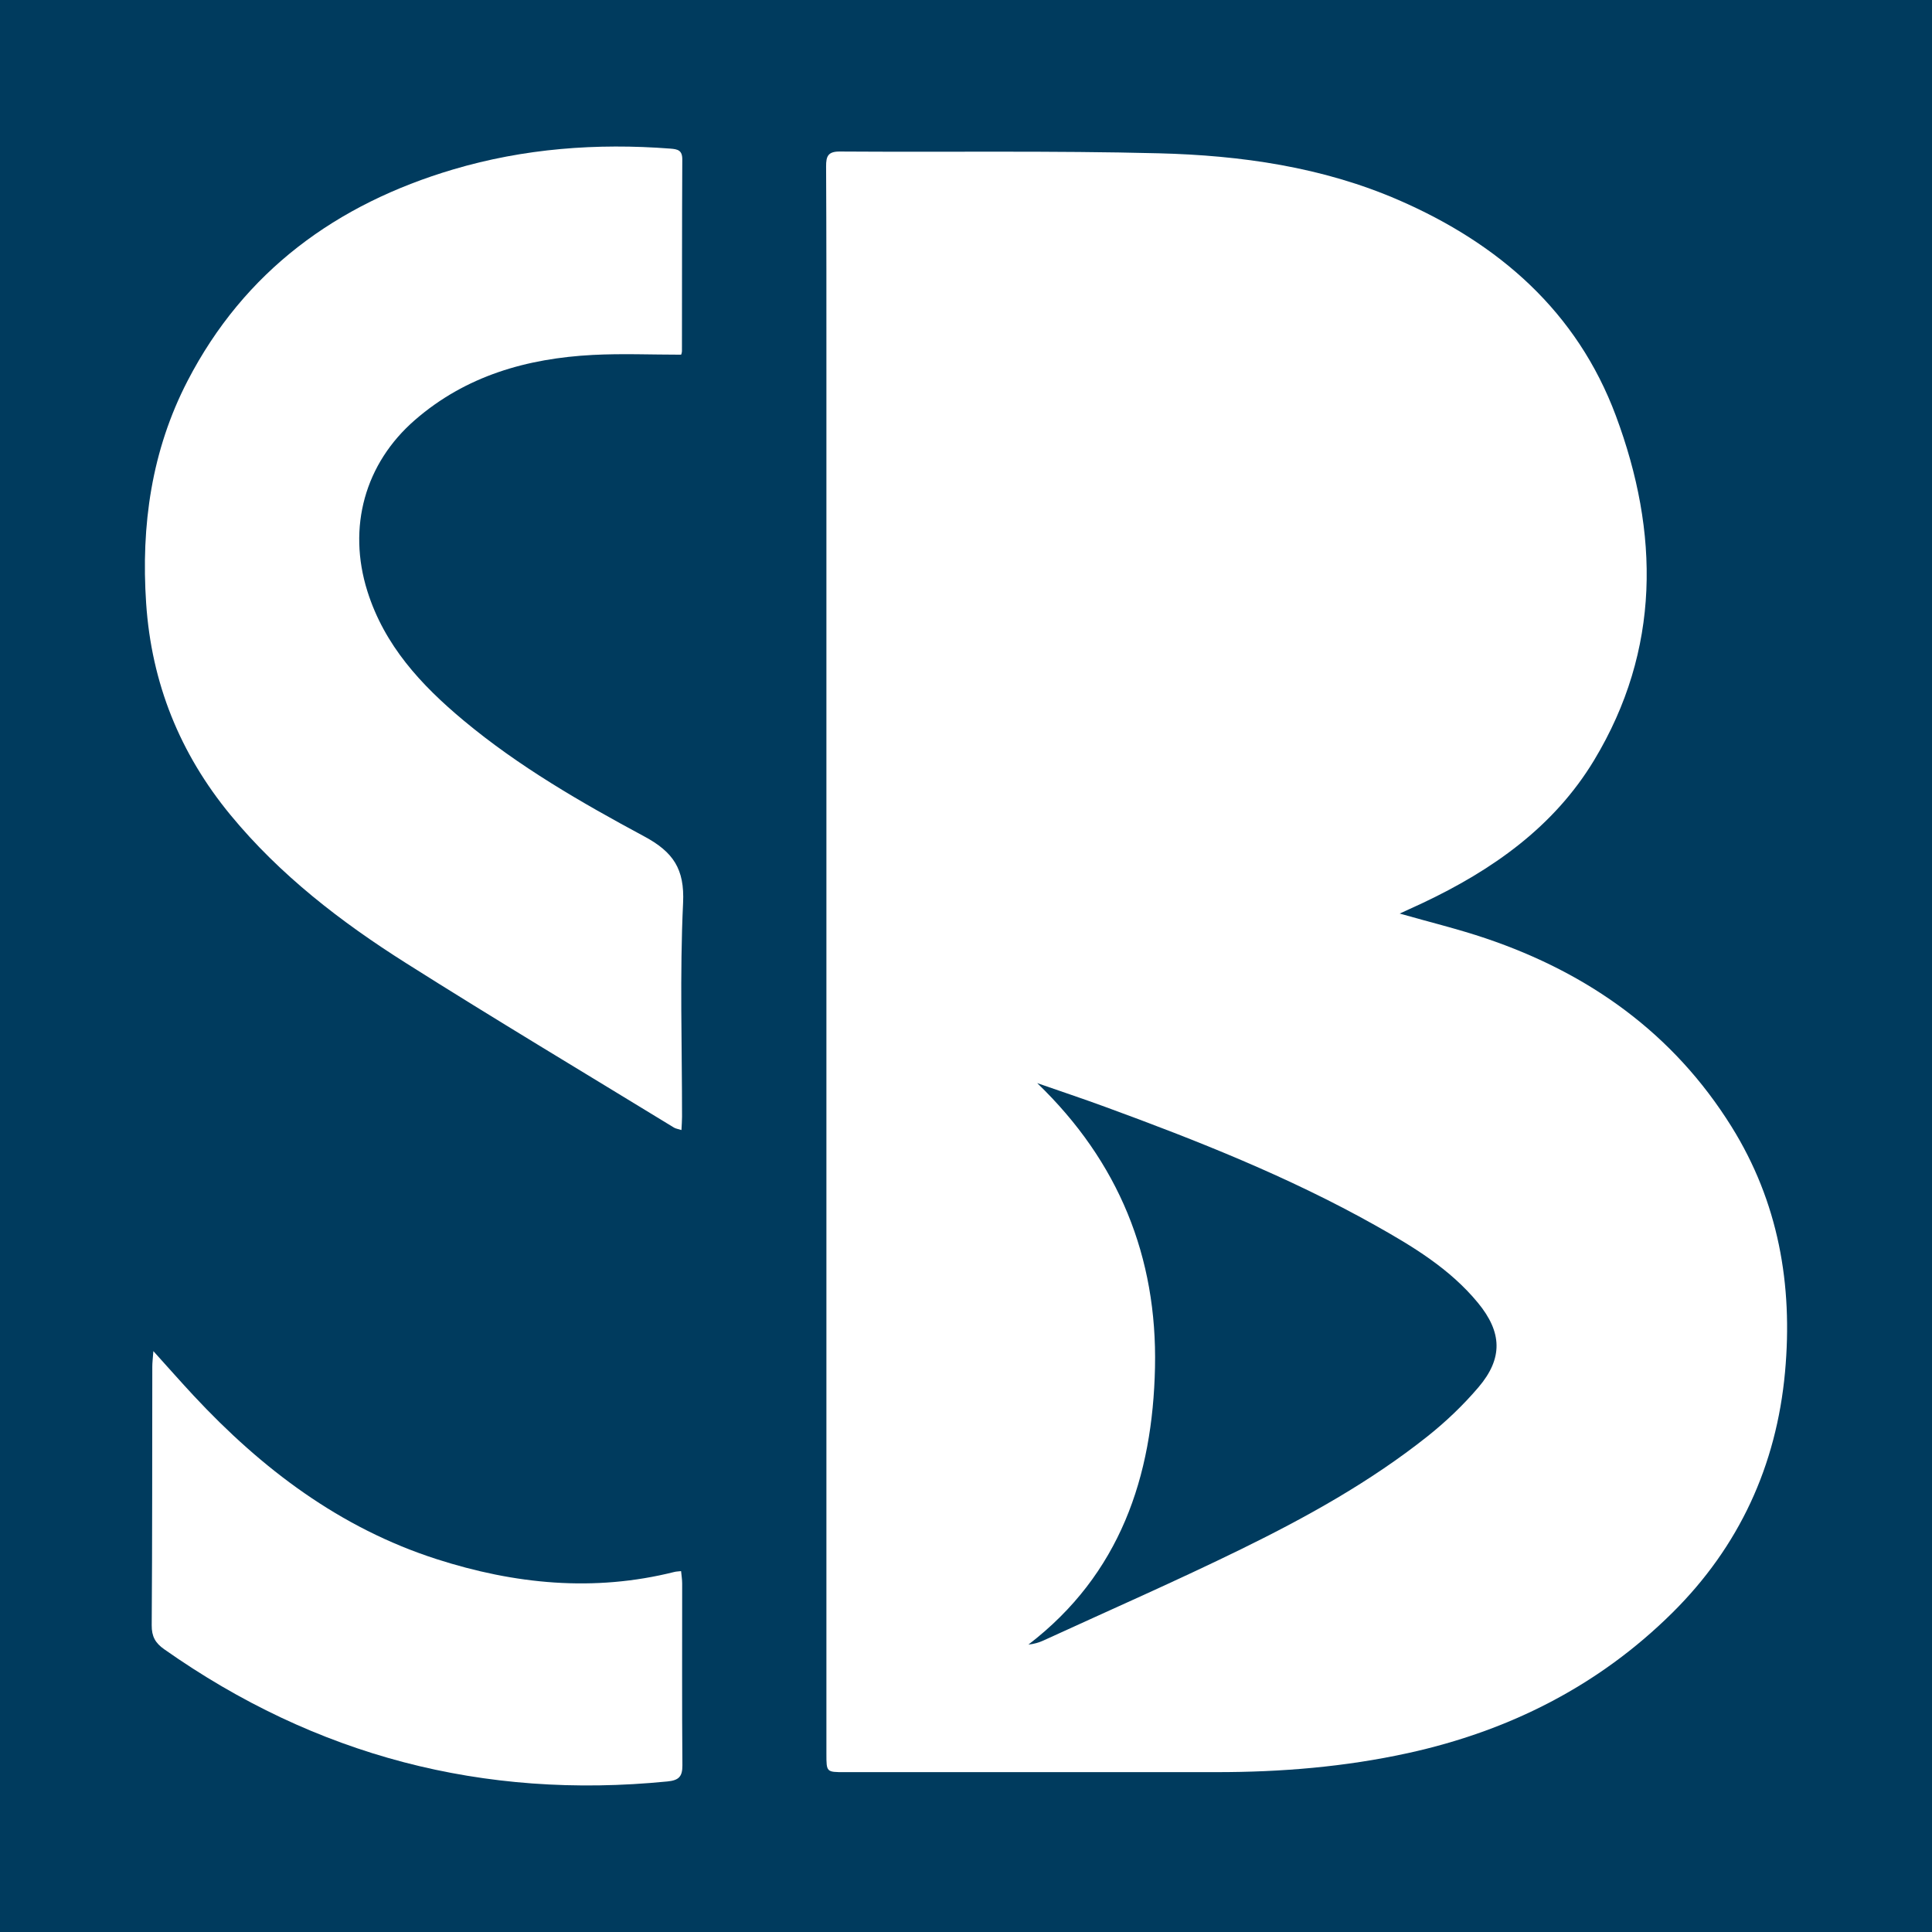
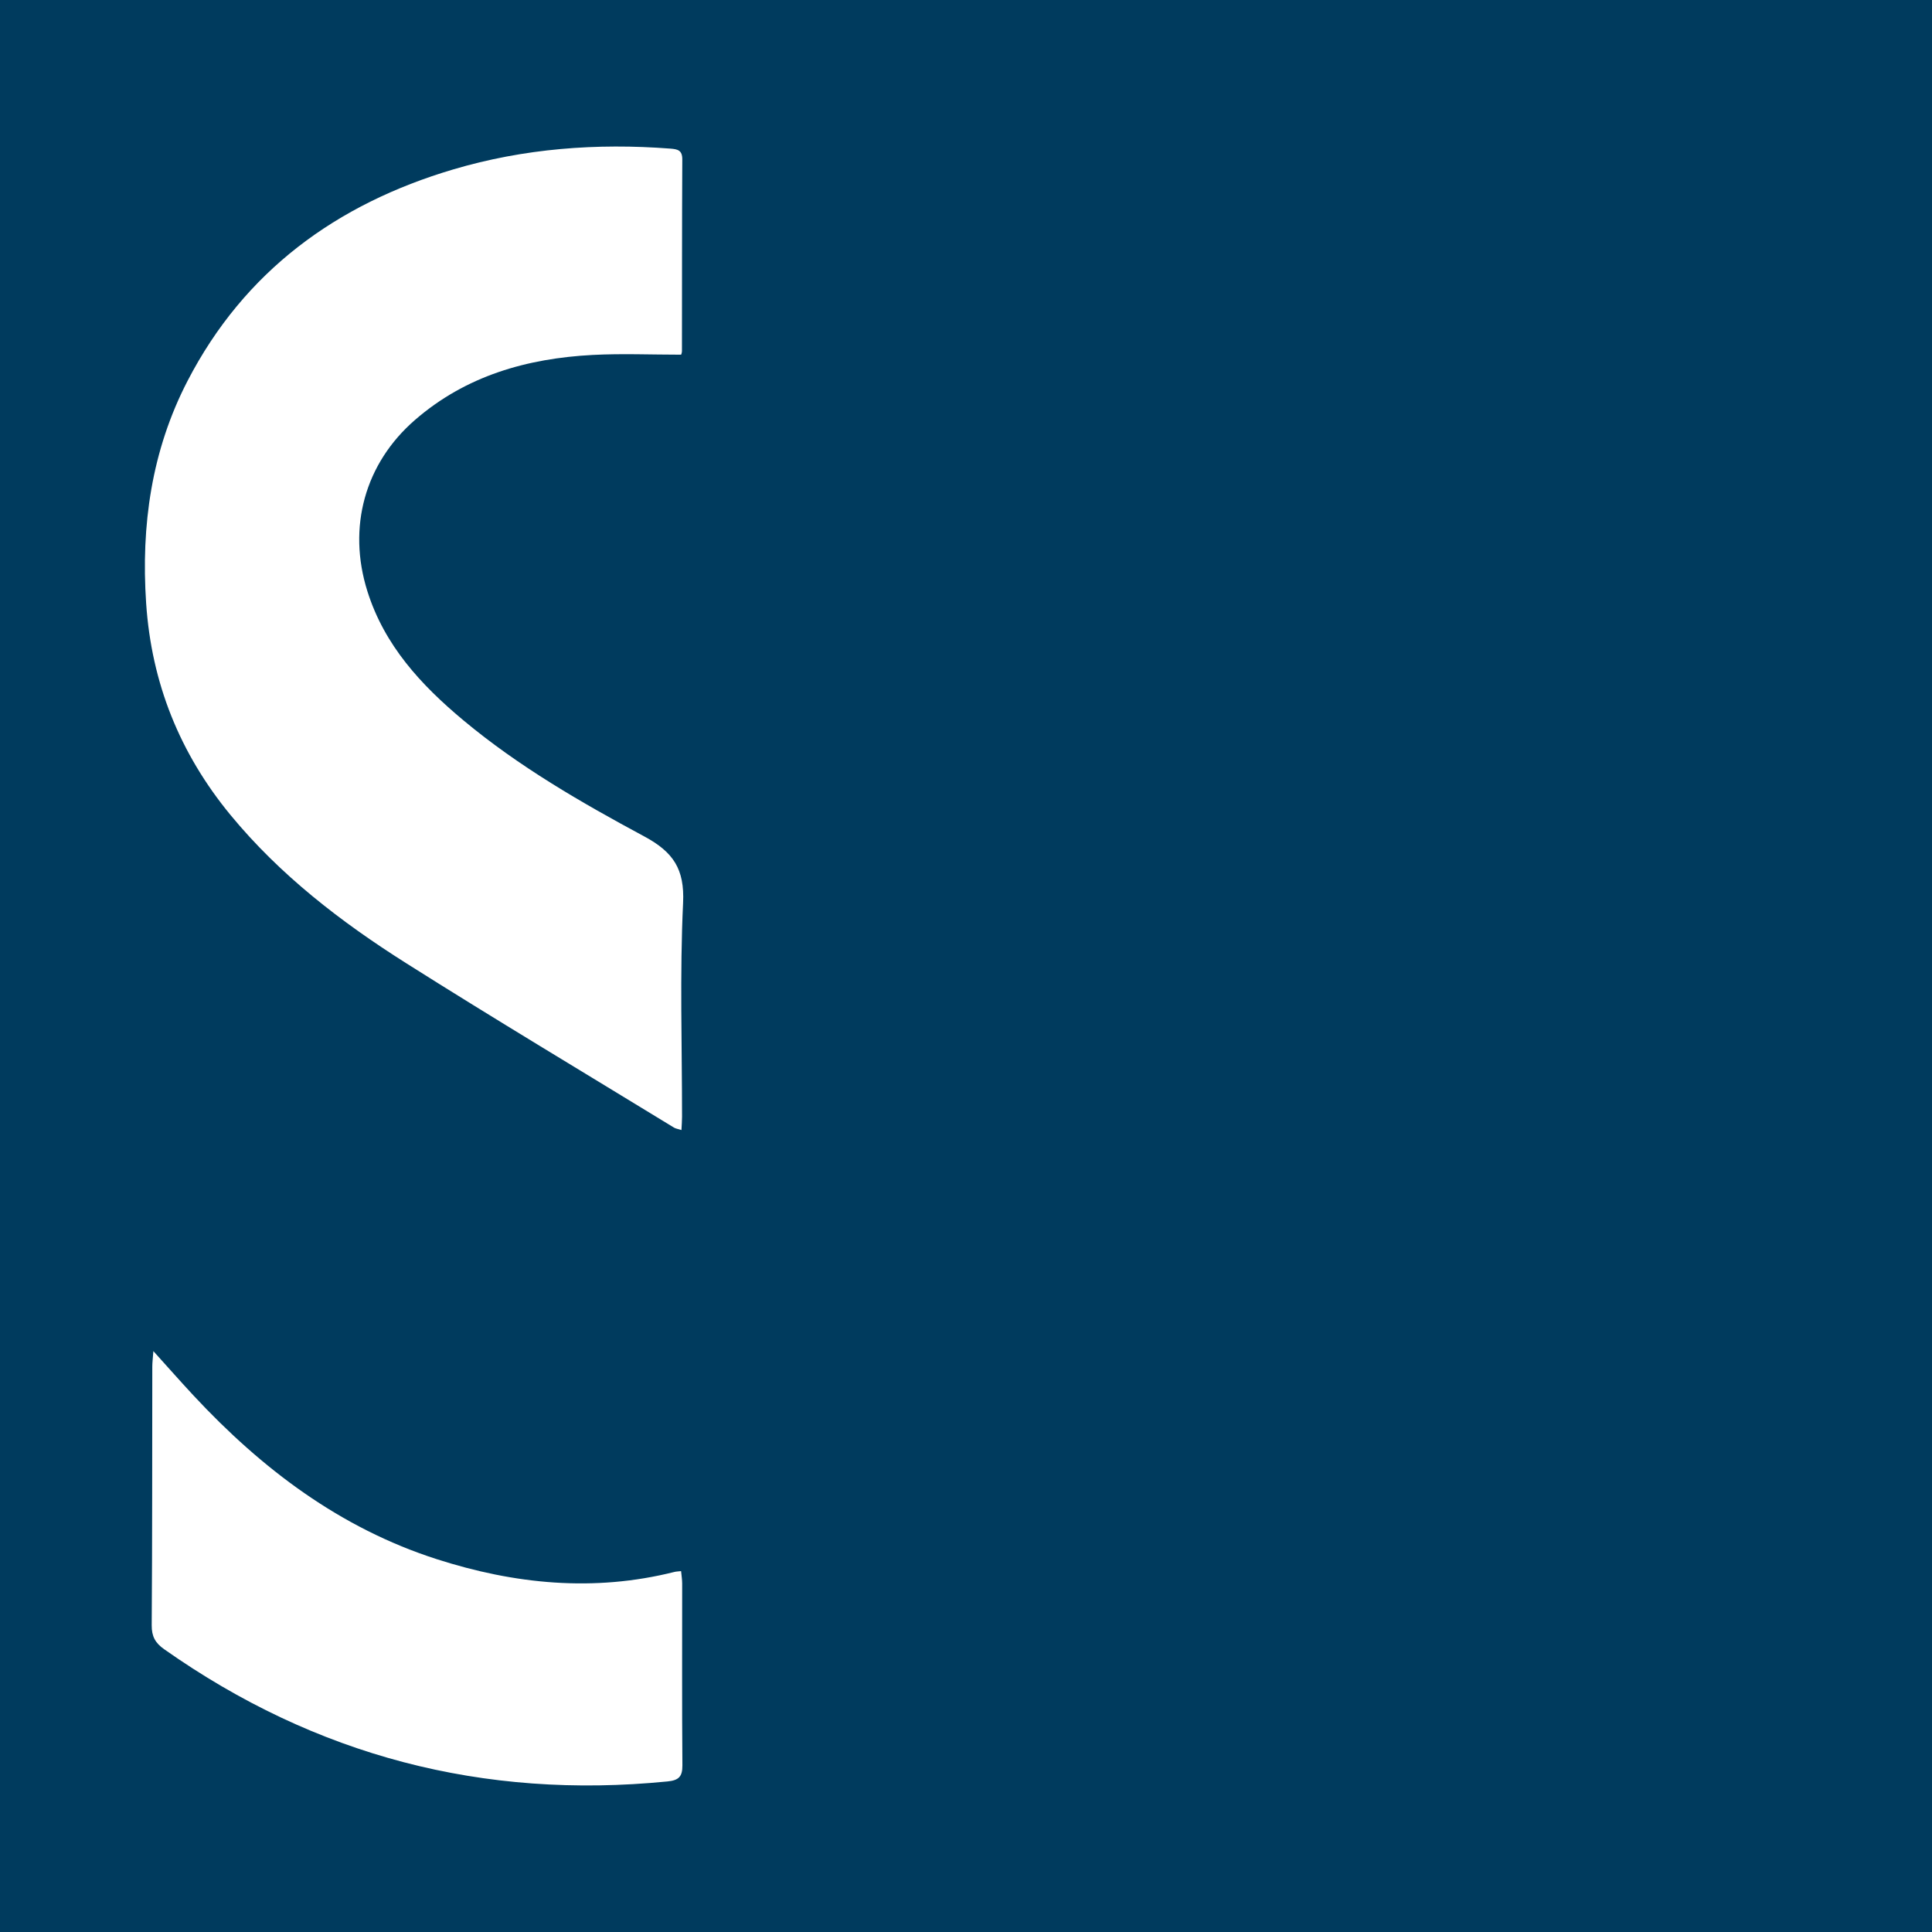
<svg xmlns="http://www.w3.org/2000/svg" version="1.1" id="Layer_1" x="0px" y="0px" width="200px" height="200px" viewBox="0 0 200 200" enable-background="new 0 0 200 200" xml:space="preserve">
  <rect fill="#003B5E" width="200" height="200" />
  <g>
-     <path fill="#FFFFFF" d="M144.897,94.572c3.142,0.897,6.073,1.607,8.917,2.569c10.672,3.611,19.41,9.827,25.432,19.487   c4.853,7.785,6.369,16.354,5.54,25.409c-0.889,9.704-4.761,18.072-11.651,24.904c-7.626,7.562-16.886,12.236-27.358,14.534   c-6.531,1.433-13.151,1.978-19.826,1.976c-12.839-0.003-25.677,0-38.516,0.001c-1.882,0-1.885,0.001-1.885-1.885   c0-47.735,0.001-95.47,0-143.204c0-7.047,0.005-14.093-0.032-21.14c-0.006-1.058,0.203-1.545,1.427-1.537   c11.004,0.076,22.013-0.095,33.01,0.183c8.509,0.215,16.936,1.411,24.842,4.846c10.372,4.508,18.459,11.547,22.477,22.323   c4.518,12.116,4.648,24.209-2.246,35.649c-4.175,6.928-10.562,11.393-17.757,14.793C146.547,93.822,145.818,94.149,144.897,94.572z    M107.371,112.124c8.451,8.136,12.435,18.014,12.194,29.427c-0.239,11.301-3.615,21.425-13.103,28.696   c0.6-0.065,1.09-0.21,1.55-0.421c6.835-3.136,13.728-6.154,20.479-9.46c6.757-3.309,13.348-6.963,19.267-11.664   c1.912-1.519,3.715-3.238,5.297-5.097c2.55-2.997,2.447-5.689-0.053-8.731c-2.909-3.539-6.766-5.856-10.681-8.052   c-8.901-4.992-18.355-8.742-27.915-12.241C112.074,113.727,109.717,112.941,107.371,112.124z" />
    <path fill="#FFFFFF" d="M70.511,36.717c-3.12,0-6.149-0.132-9.164,0.027c-6.796,0.359-13.11,2.151-18.384,6.726   c-5.204,4.514-7.008,11.118-4.936,17.718c1.768,5.633,5.563,9.723,9.951,13.385c5.736,4.787,12.187,8.502,18.721,12.016   c2.989,1.608,4.181,3.364,4.014,6.88c-0.35,7.366-0.105,14.759-0.108,22.142c0,0.417-0.036,0.834-0.061,1.371   c-0.35-0.112-0.589-0.141-0.776-0.255c-9.254-5.659-18.565-11.227-27.733-17.024c-6.741-4.263-13.048-9.114-18.17-15.331   c-5.252-6.375-8.181-13.653-8.736-21.92c-0.542-8.059,0.557-15.819,4.288-23.024C25.3,28.067,34.832,21.122,46.913,17.54   c7.326-2.173,14.855-2.74,22.474-2.156c0.78,0.06,1.248,0.169,1.243,1.128c-0.035,6.61-0.024,13.22-0.035,19.83   C70.595,36.522,70.515,36.702,70.511,36.717z" />
    <path fill="#FFFFFF" d="M15.876,139.867c1.555,1.721,2.84,3.182,4.166,4.606c7.072,7.592,15.156,13.711,25.156,16.927   c8.073,2.596,16.276,3.423,24.62,1.326c0.181-0.046,0.373-0.047,0.688-0.084c0.042,0.458,0.112,0.871,0.112,1.283   c0.005,6.272-0.028,12.544,0.024,18.815c0.01,1.192-0.395,1.561-1.545,1.675c-19.066,1.889-36.426-2.65-52.097-13.683   c-0.924-0.65-1.303-1.327-1.295-2.485c0.062-8.925,0.047-17.85,0.061-26.775C15.766,141.067,15.819,140.664,15.876,139.867z" />
  </g>
</svg>